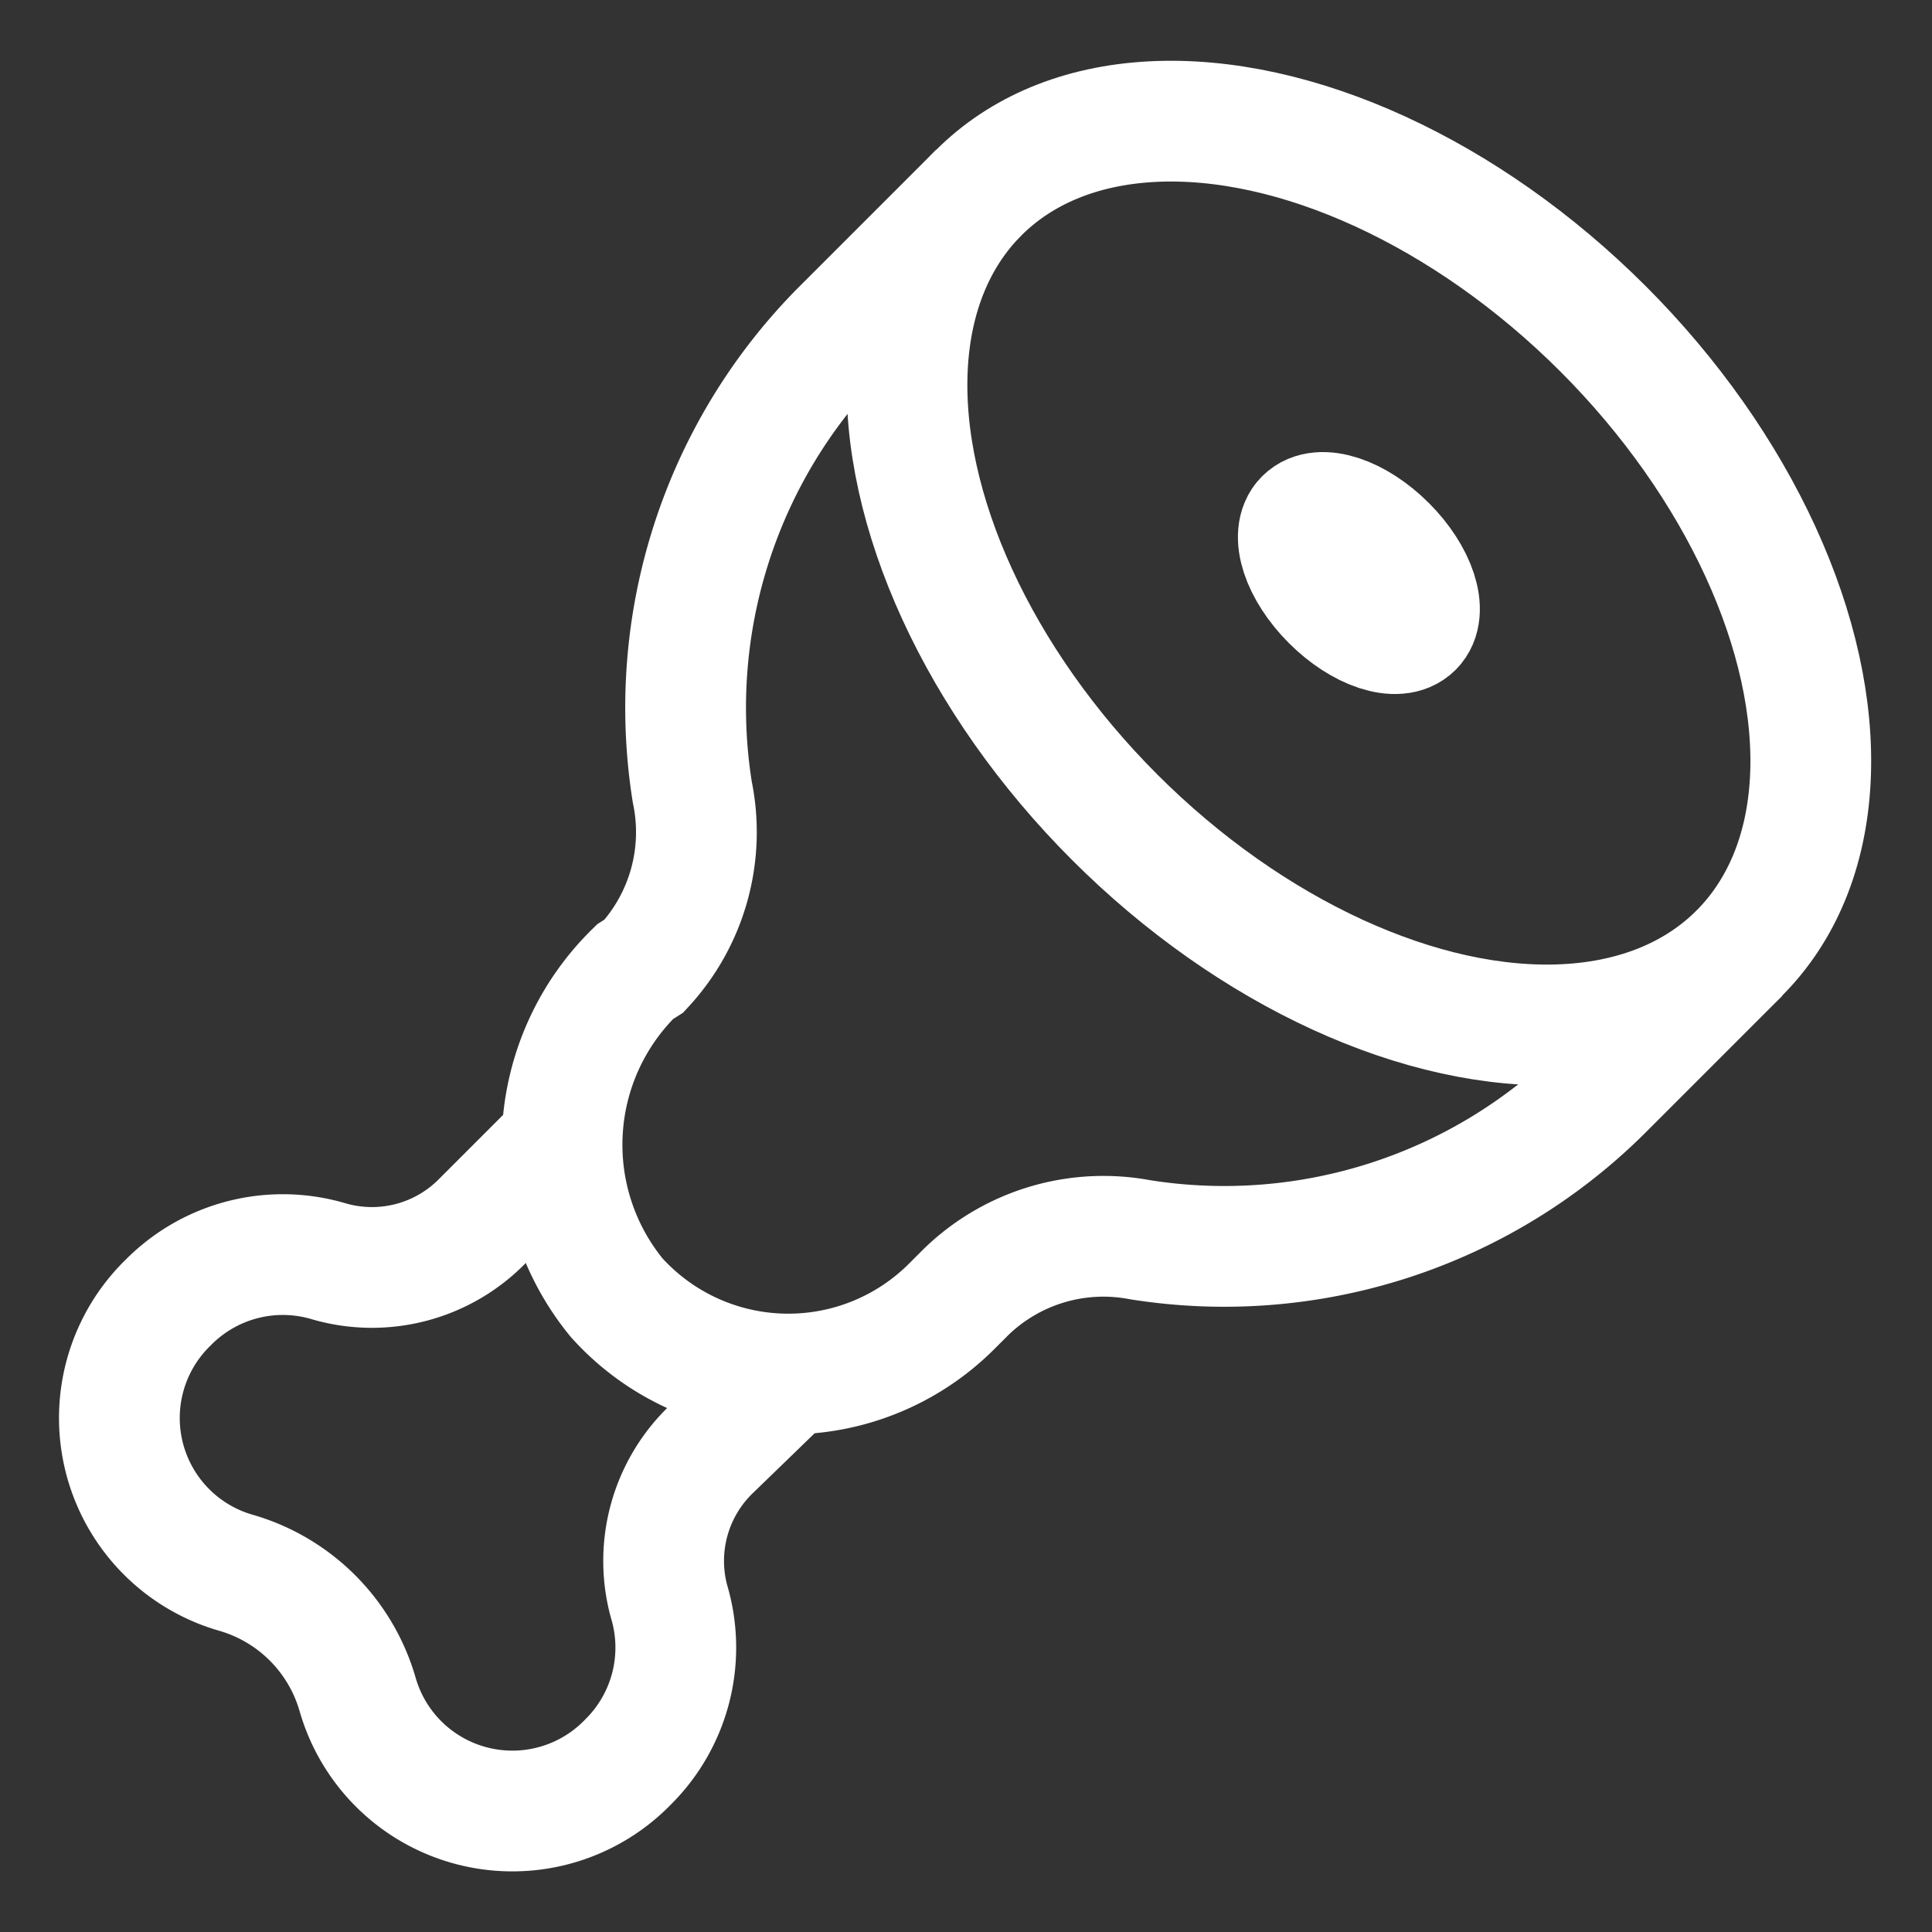
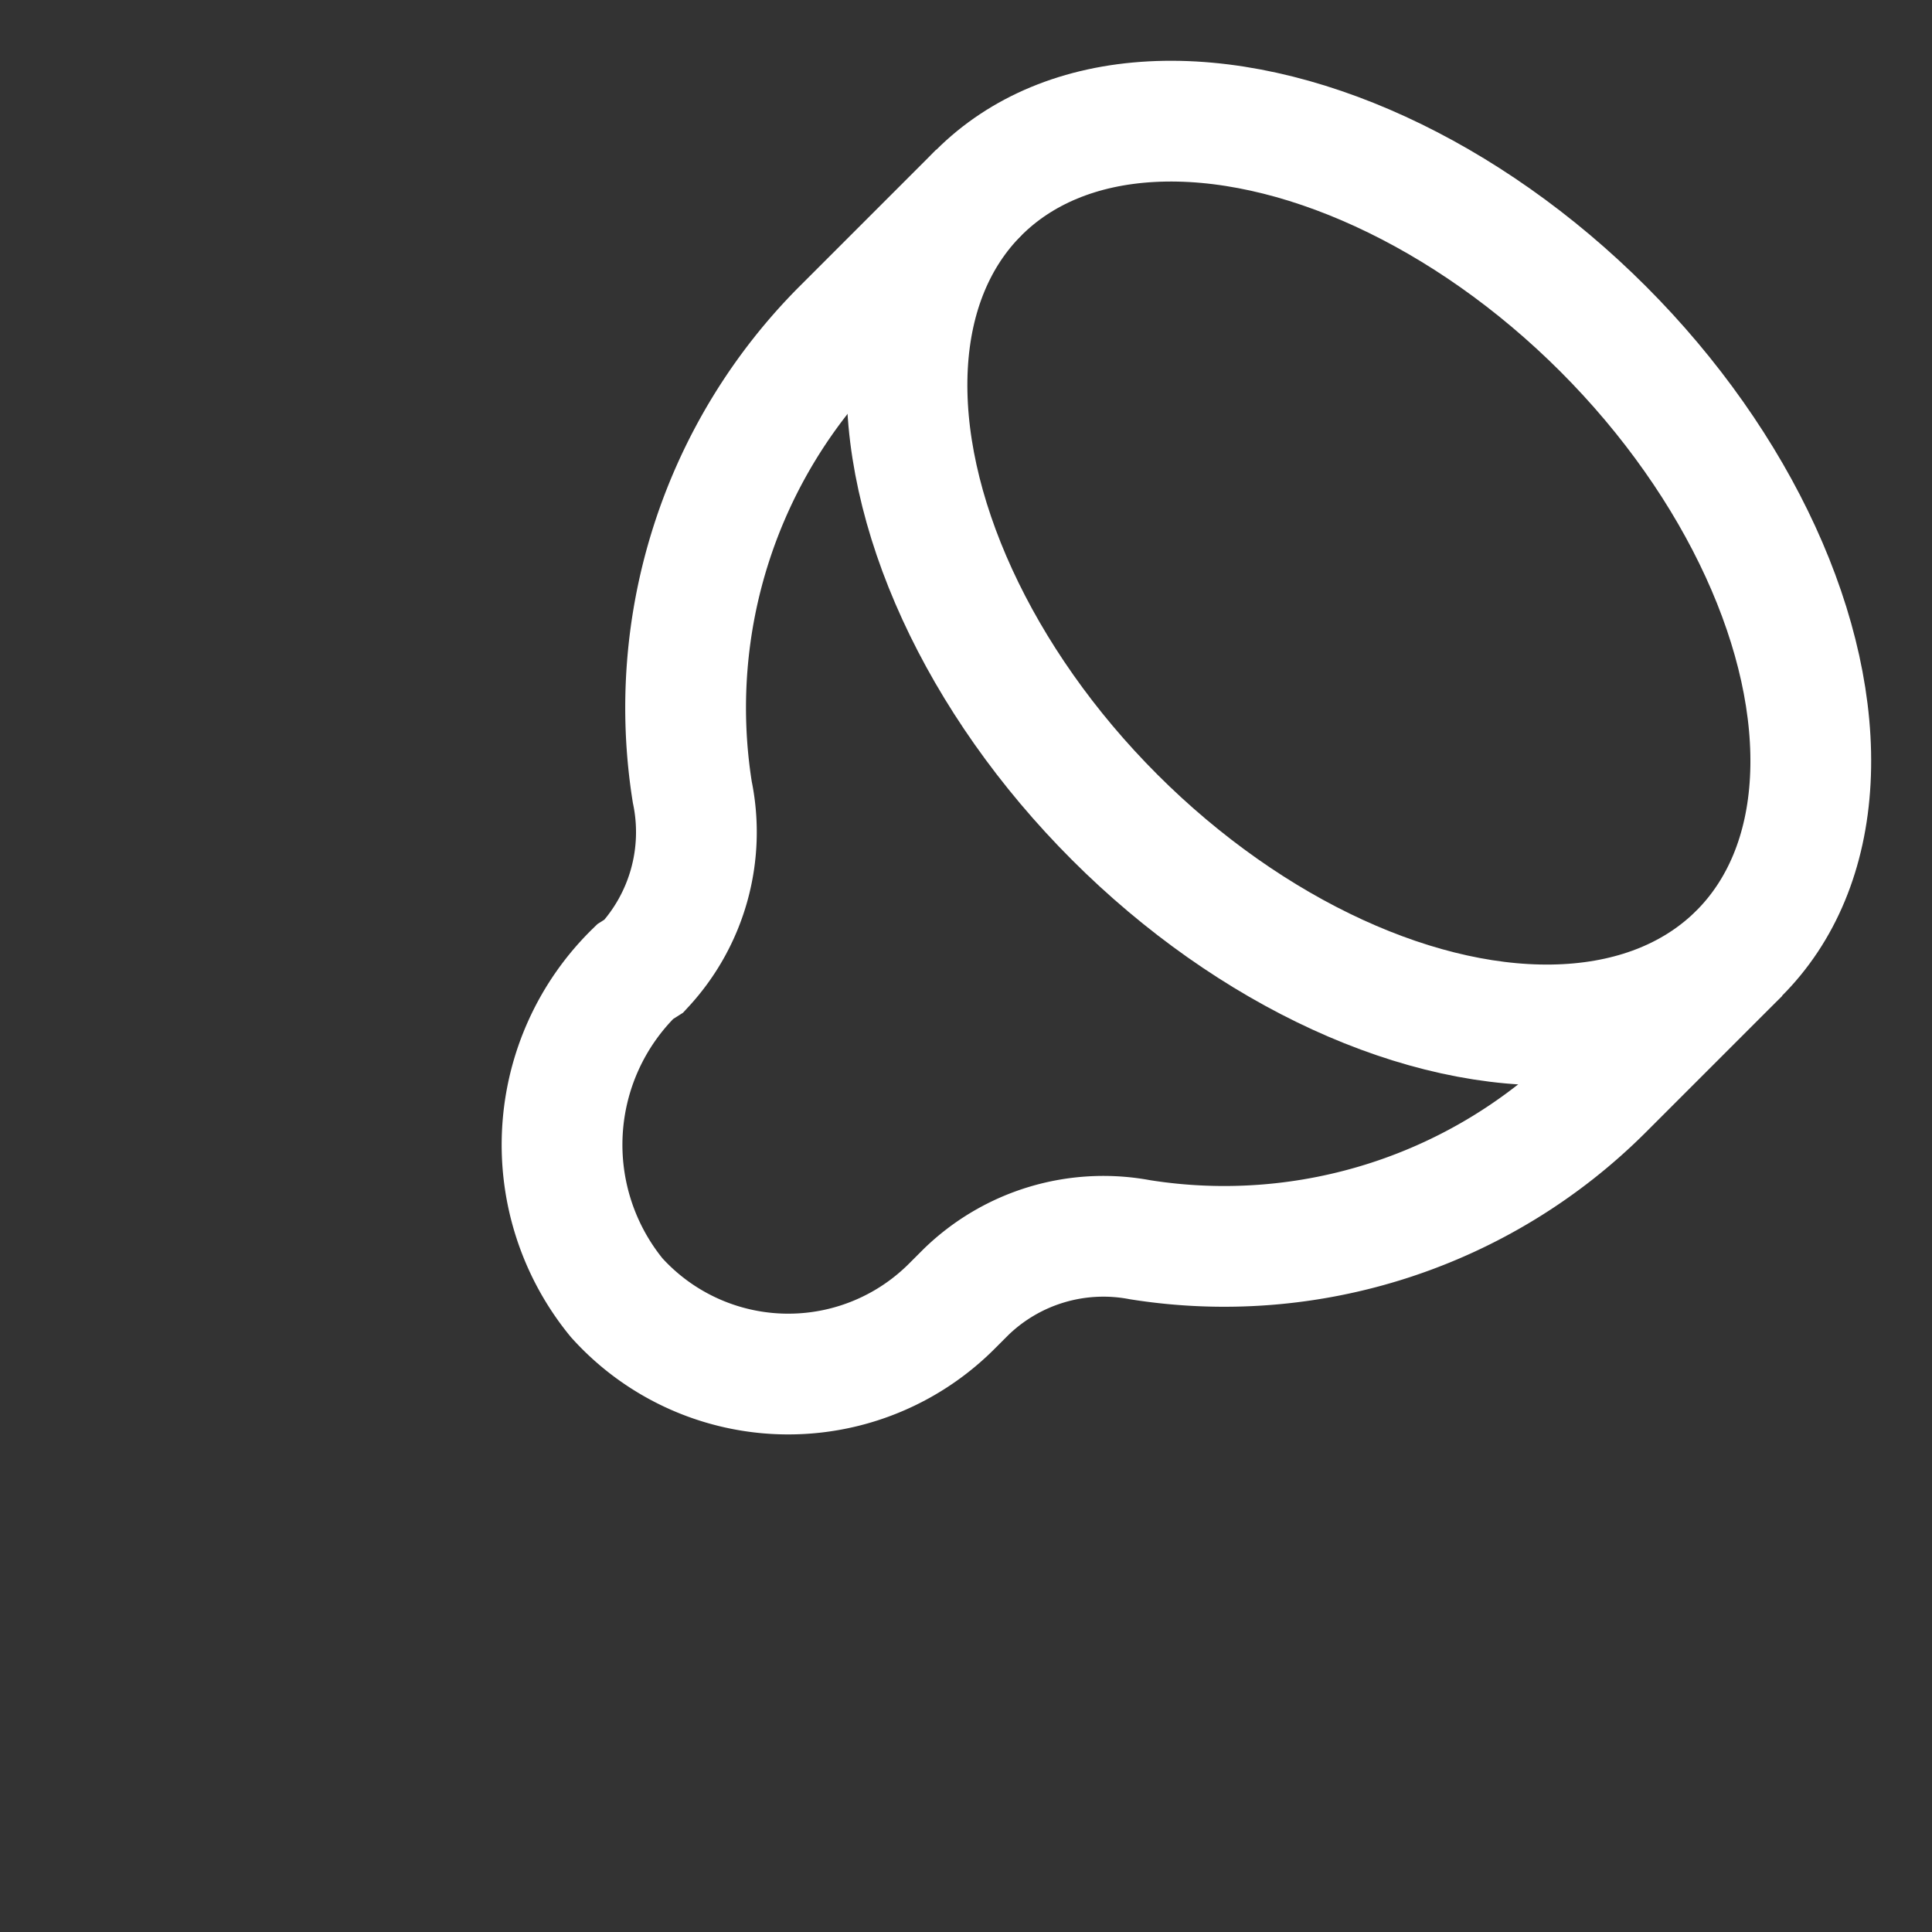
<svg xmlns="http://www.w3.org/2000/svg" id="Layer_1" data-name="Layer 1" viewBox="0 0 24 24" stroke-width="1.5" width="48" height="48" color="#FFFFFF">
  <rect x="0" y="0" width="24" height="24" fill="#333333" stroke="none" />
  <defs>
    <style>.cls-637b6ef7f95e86b59c579def-1{fill:none;stroke:currentColor;stroke-miterlimit:10;}</style>
  </defs>
  <ellipse class="cls-637b6ef7f95e86b59c579def-1" cx="16.88" cy="7.12" rx="4.29" ry="6.68" transform="translate(-0.09 14.02) rotate(-45)" />
-   <ellipse class="cls-637b6ef7f95e86b59c579def-1" cx="16.88" cy="7.12" rx="0.48" ry="0.95" transform="translate(-0.09 14.02) rotate(-45)" />
  <path class="cls-637b6ef7f95e86b59c579def-1" d="M21.61,11.84l-1.69,1.69a6.66,6.66,0,0,1-5.76,1.87,2.45,2.45,0,0,0-2.16.65l-.18.18a2.87,2.87,0,0,1-4.16-.11,3,3,0,0,1,.23-4.05L8,12A2.45,2.45,0,0,0,8.6,9.84a6.66,6.66,0,0,1,1.87-5.76l1.69-1.69" />
-   <path class="cls-637b6ef7f95e86b59c579def-1" d="M9.8,17.07h0L8.84,18a1.92,1.92,0,0,0-.53,1.89,2,2,0,0,1-.51,2,2,2,0,0,1-3.36-.85,2.21,2.21,0,0,0-1.5-1.5,2,2,0,0,1-.85-3.36,2,2,0,0,1,2-.51A1.92,1.92,0,0,0,6,15.16l1-1" />
</svg>